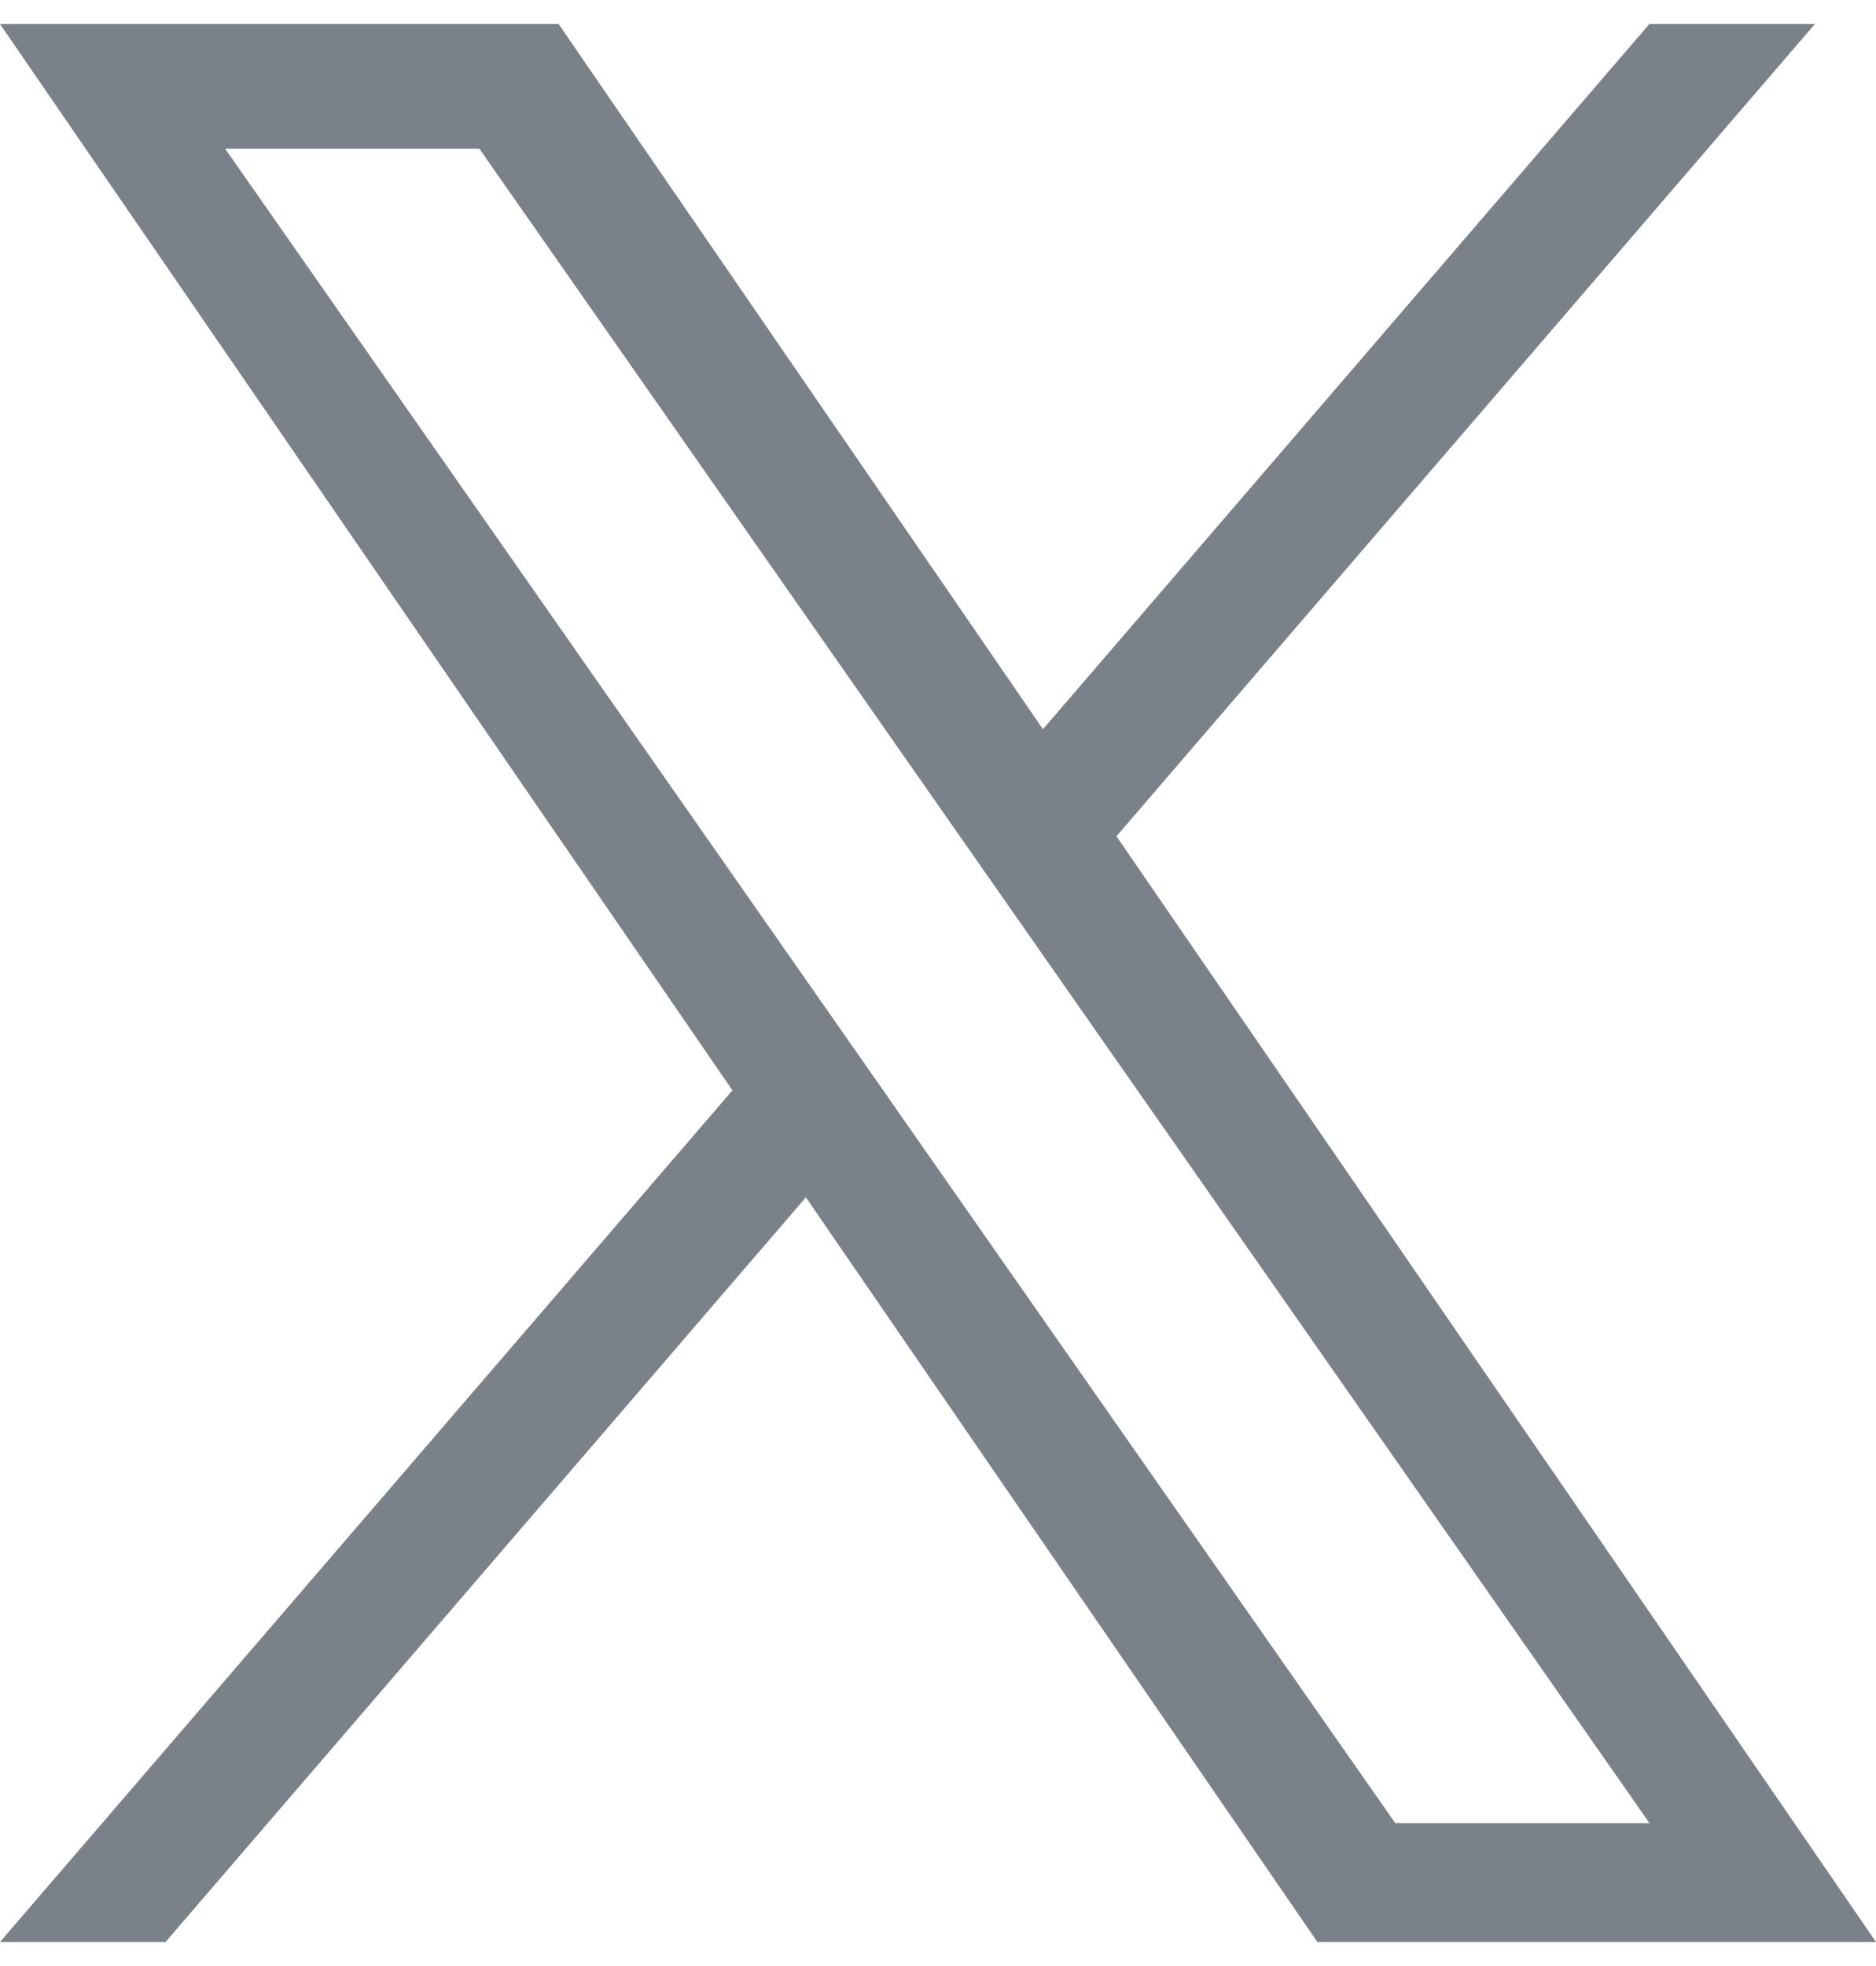
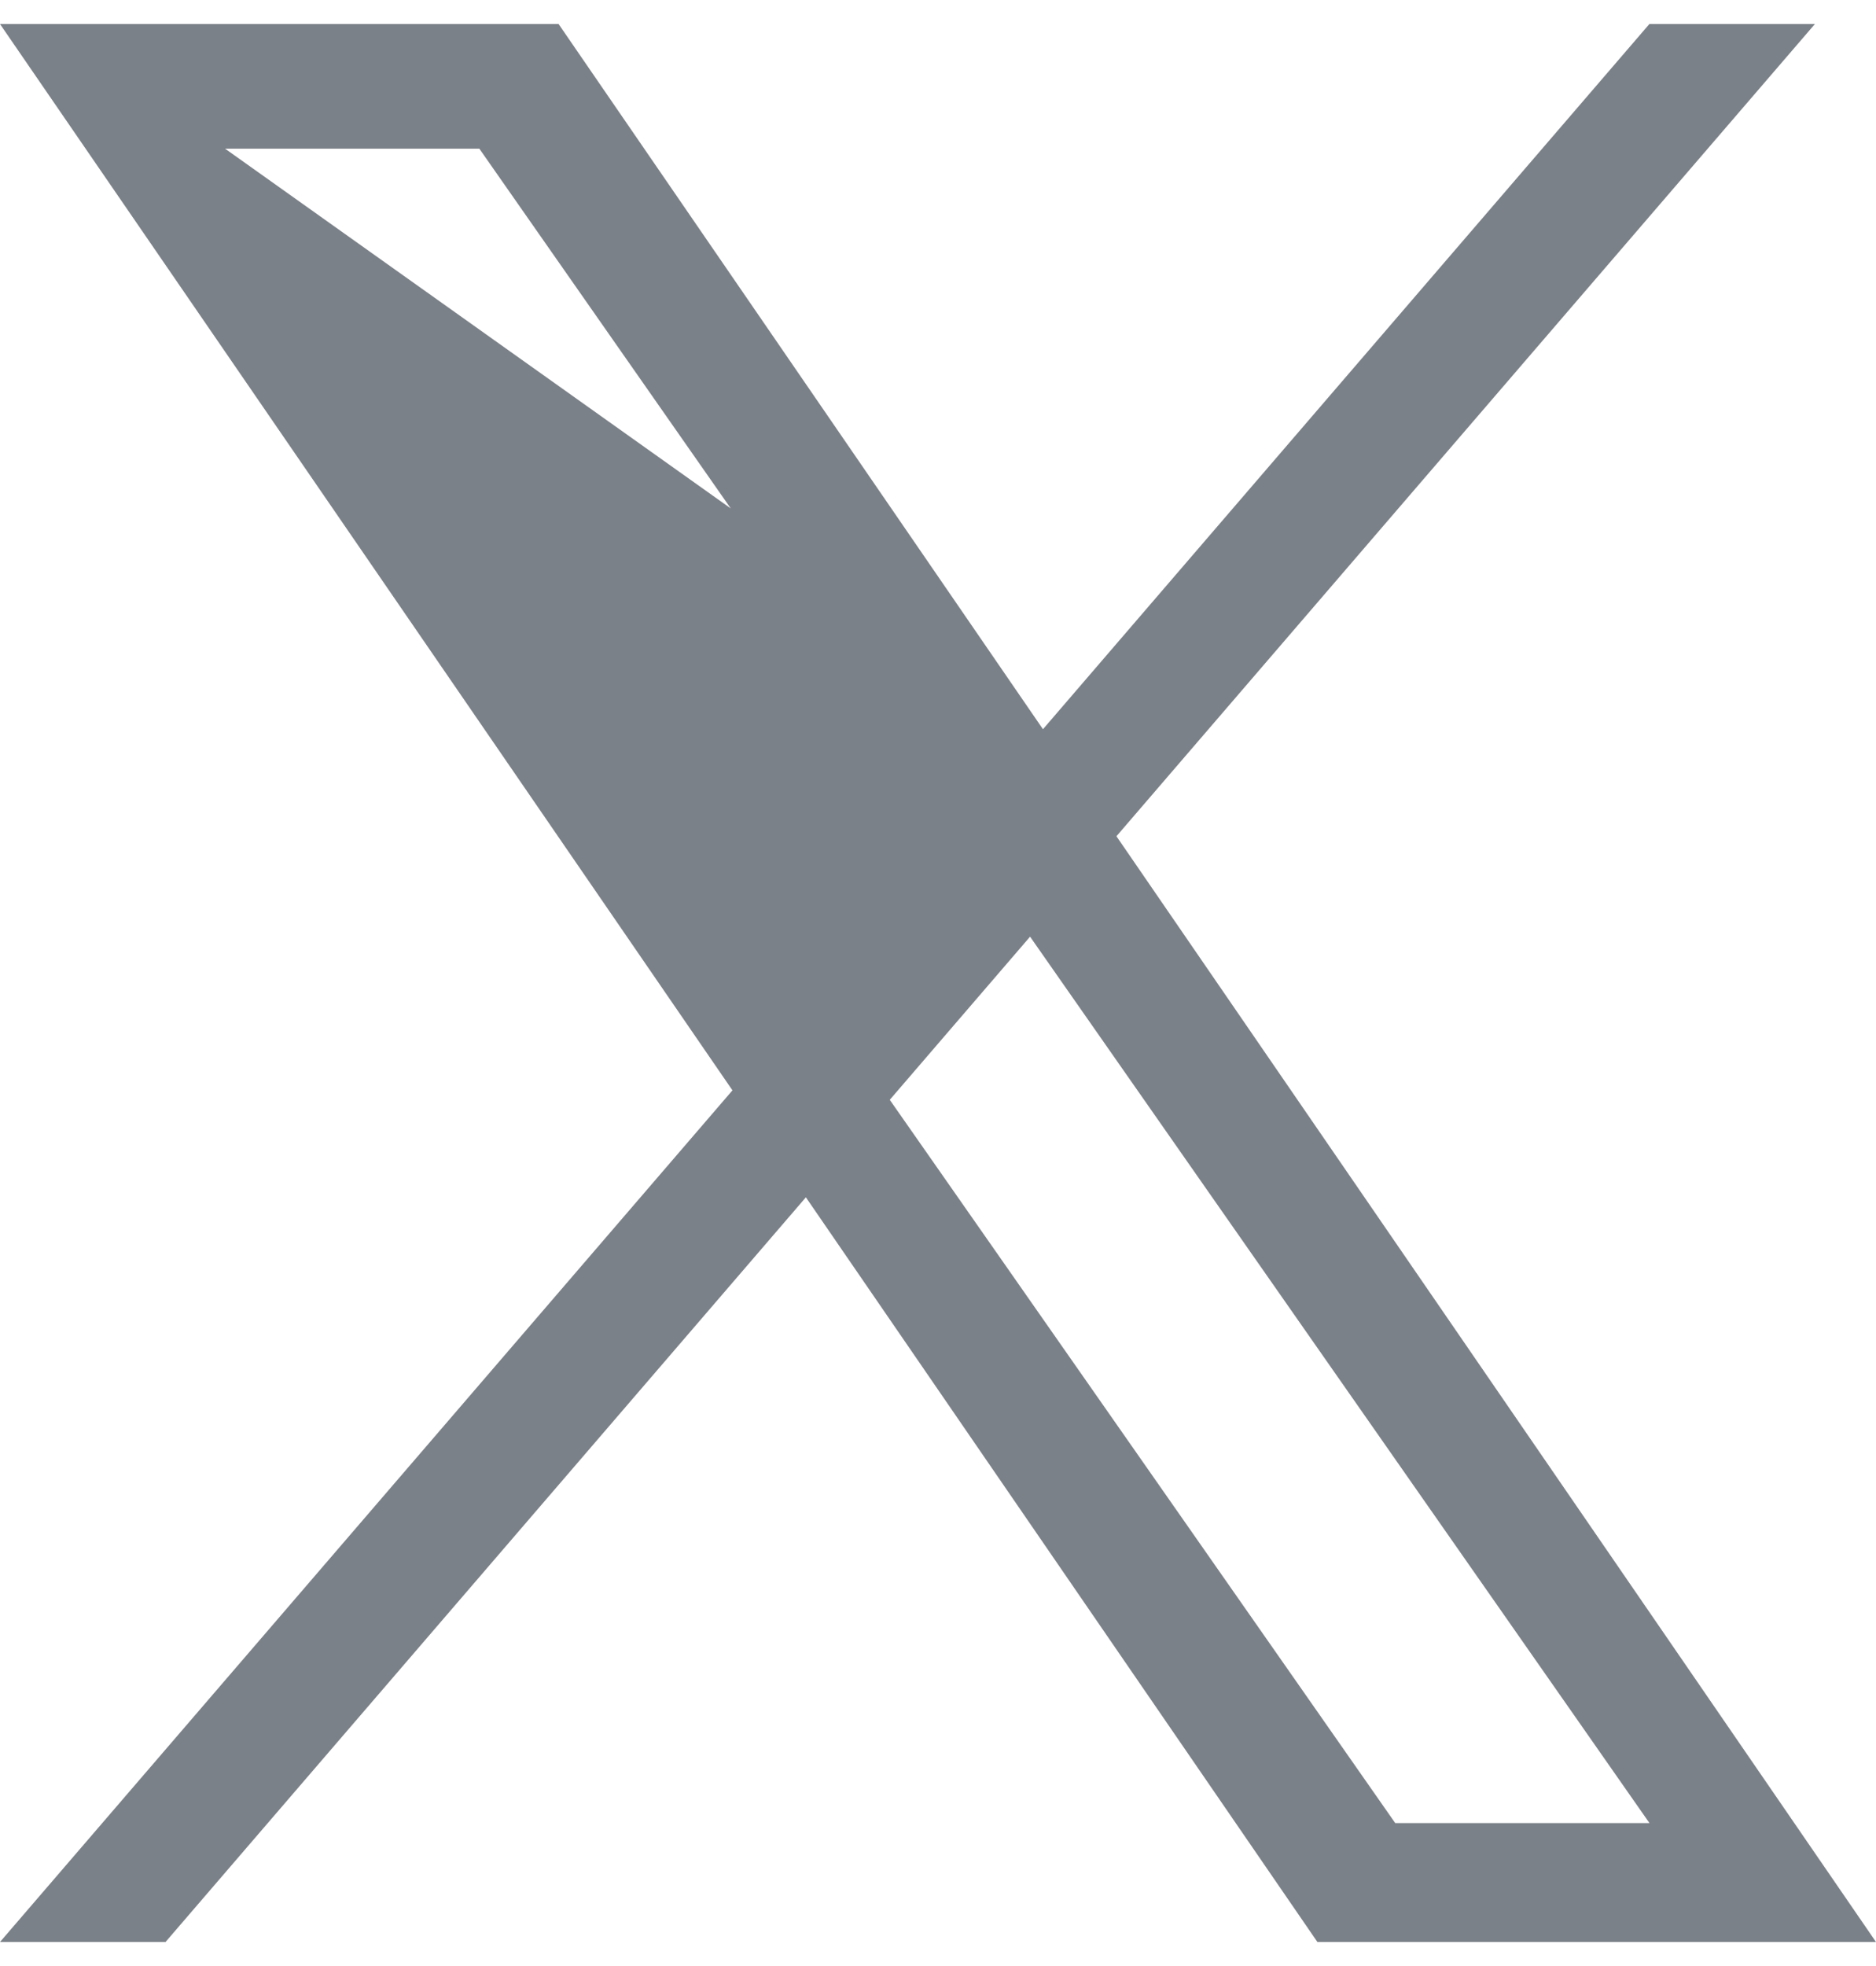
<svg xmlns="http://www.w3.org/2000/svg" id="a" width="21" height="22" viewBox="0 0 21 22">
  <defs>
    <style>.b{fill:#7b8188;stroke-width:0px;}</style>
  </defs>
-   <path class="b" d="m12.498,9.357L20.316.269h-1.853l-6.788,7.891L6.253.269H0l8.199,11.932L0,21.731h1.853l7.168-8.333,5.726,8.333h6.253l-8.503-12.374h0Zm-2.537,2.95l-.831-1.188L2.52,1.664h2.846l5.334,7.63.831,1.188,6.933,9.918h-2.846l-5.658-8.093h0Z" />
+   <path class="b" d="m12.498,9.357L20.316.269h-1.853l-6.788,7.891L6.253.269H0l8.199,11.932L0,21.731h1.853l7.168-8.333,5.726,8.333h6.253l-8.503-12.374h0Zl-.831-1.188L2.52,1.664h2.846l5.334,7.63.831,1.188,6.933,9.918h-2.846l-5.658-8.093h0Z" />
</svg>